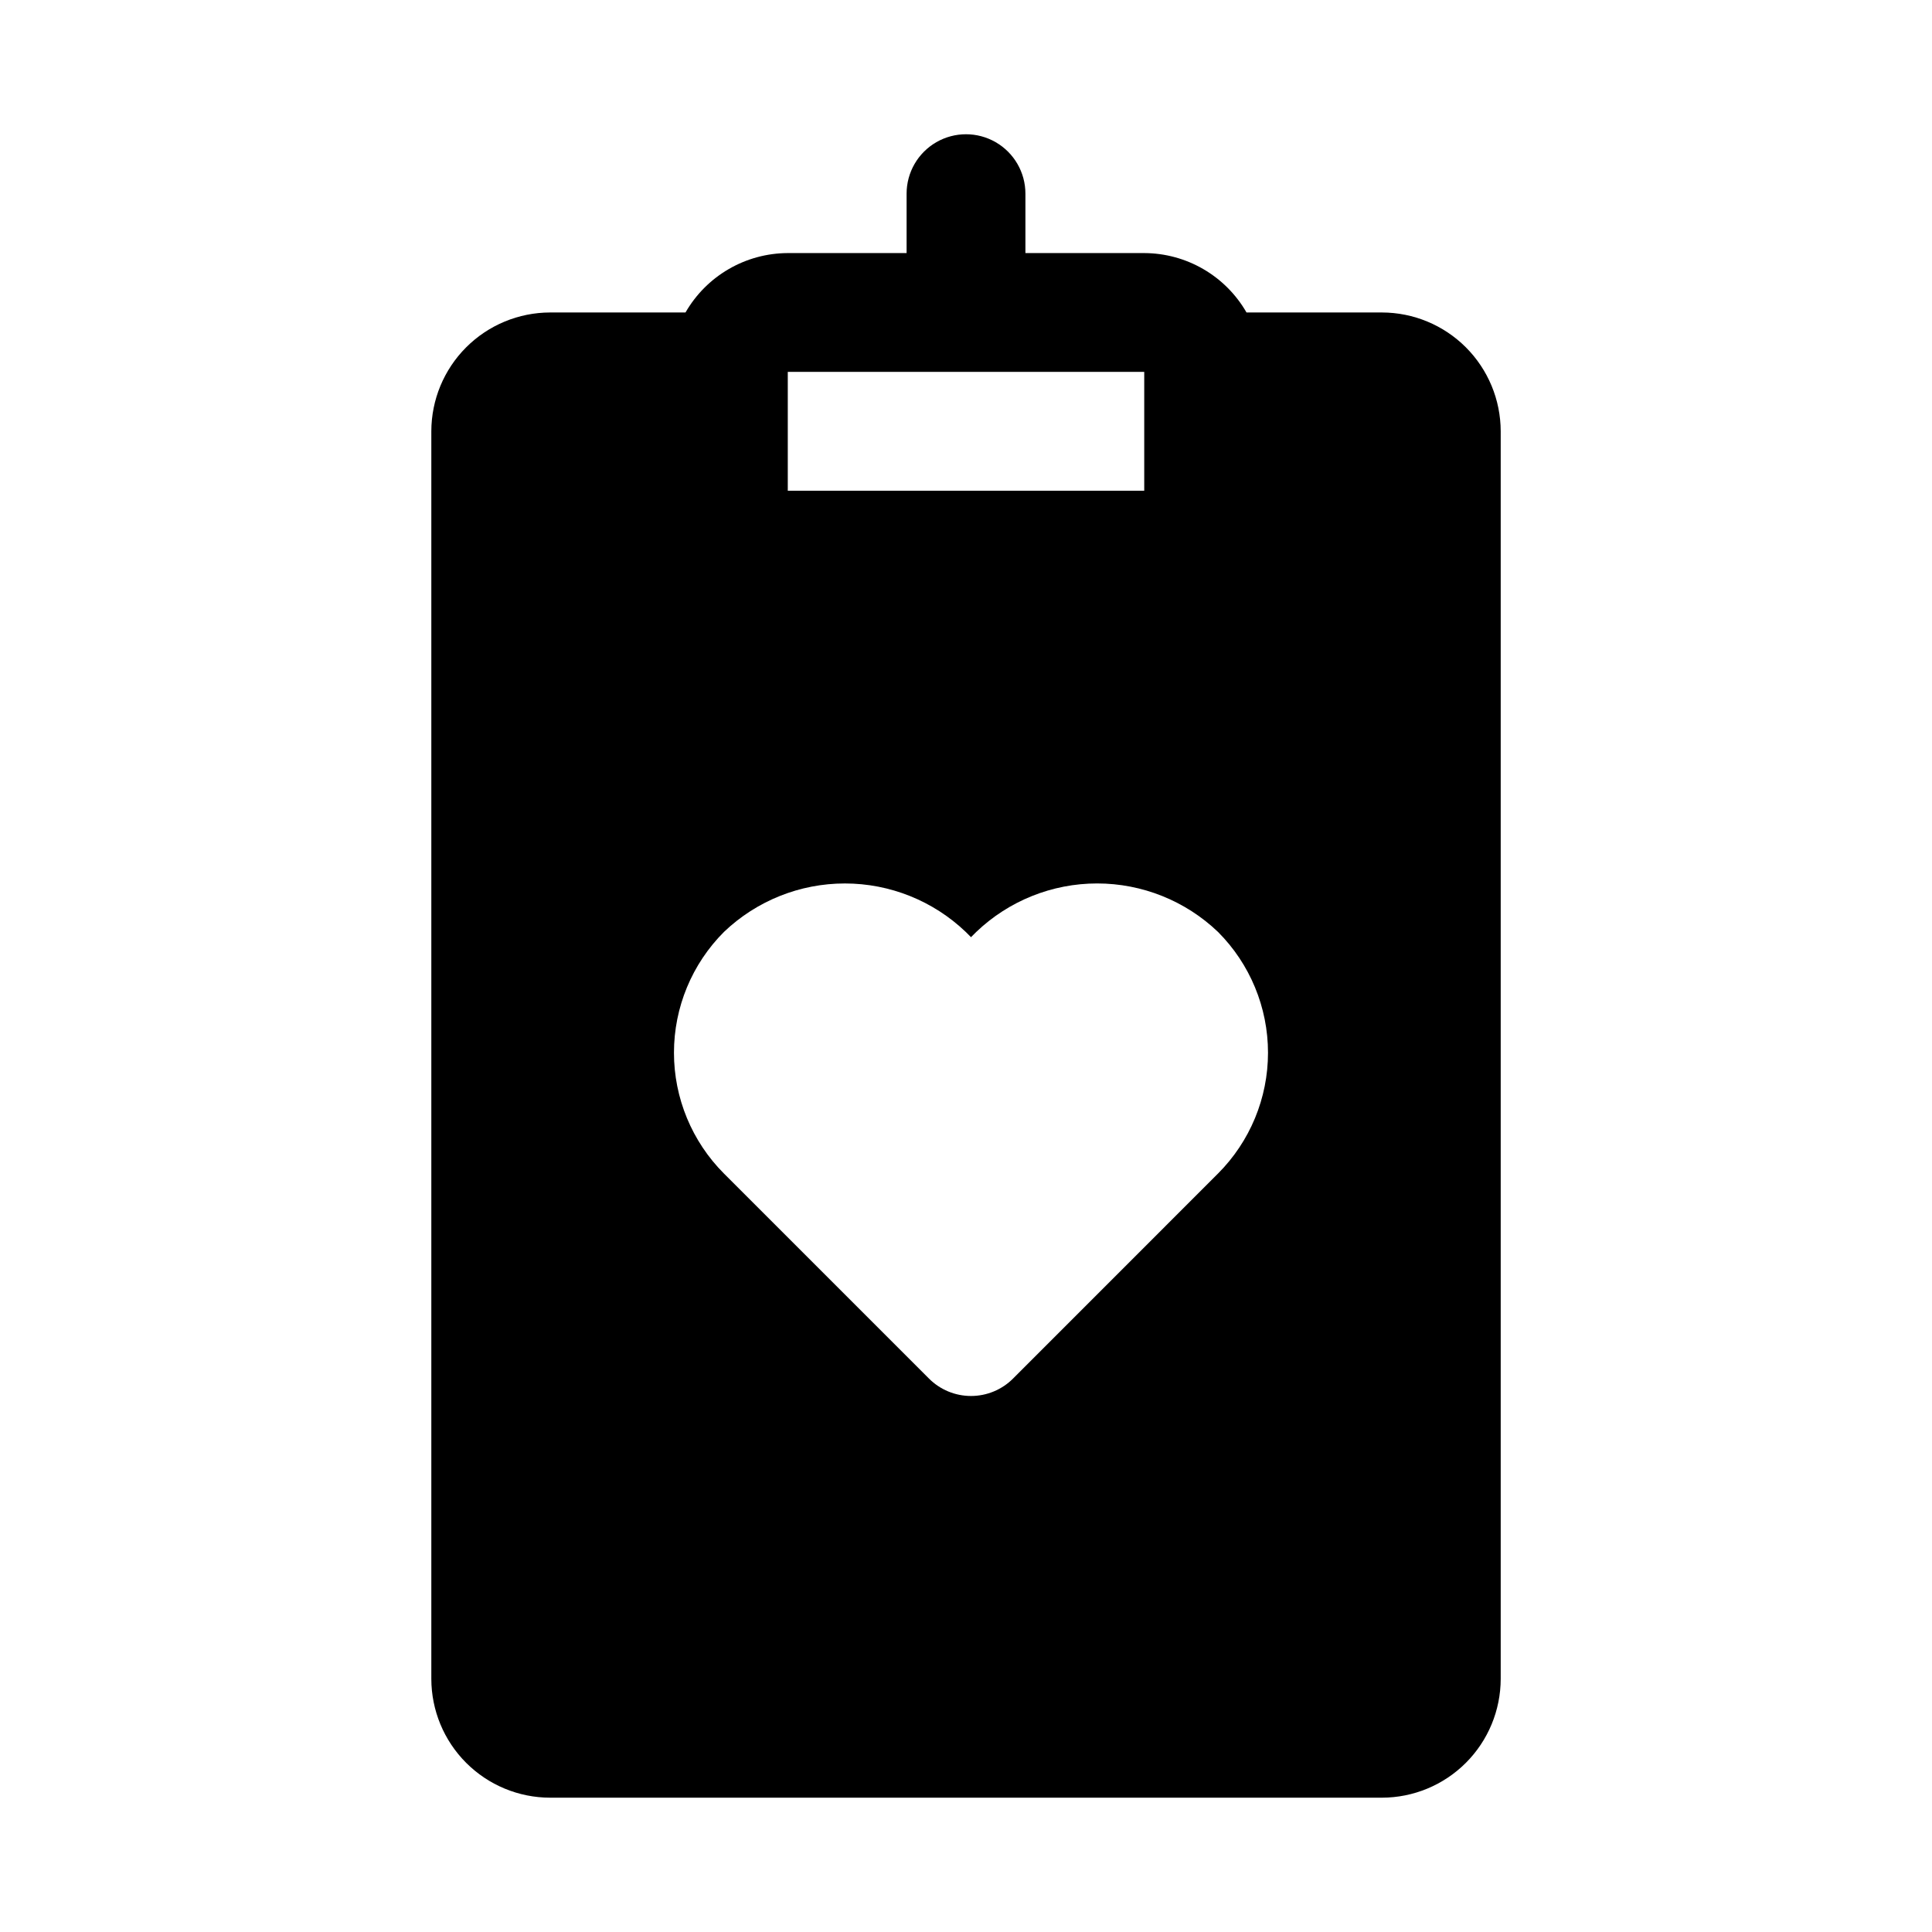
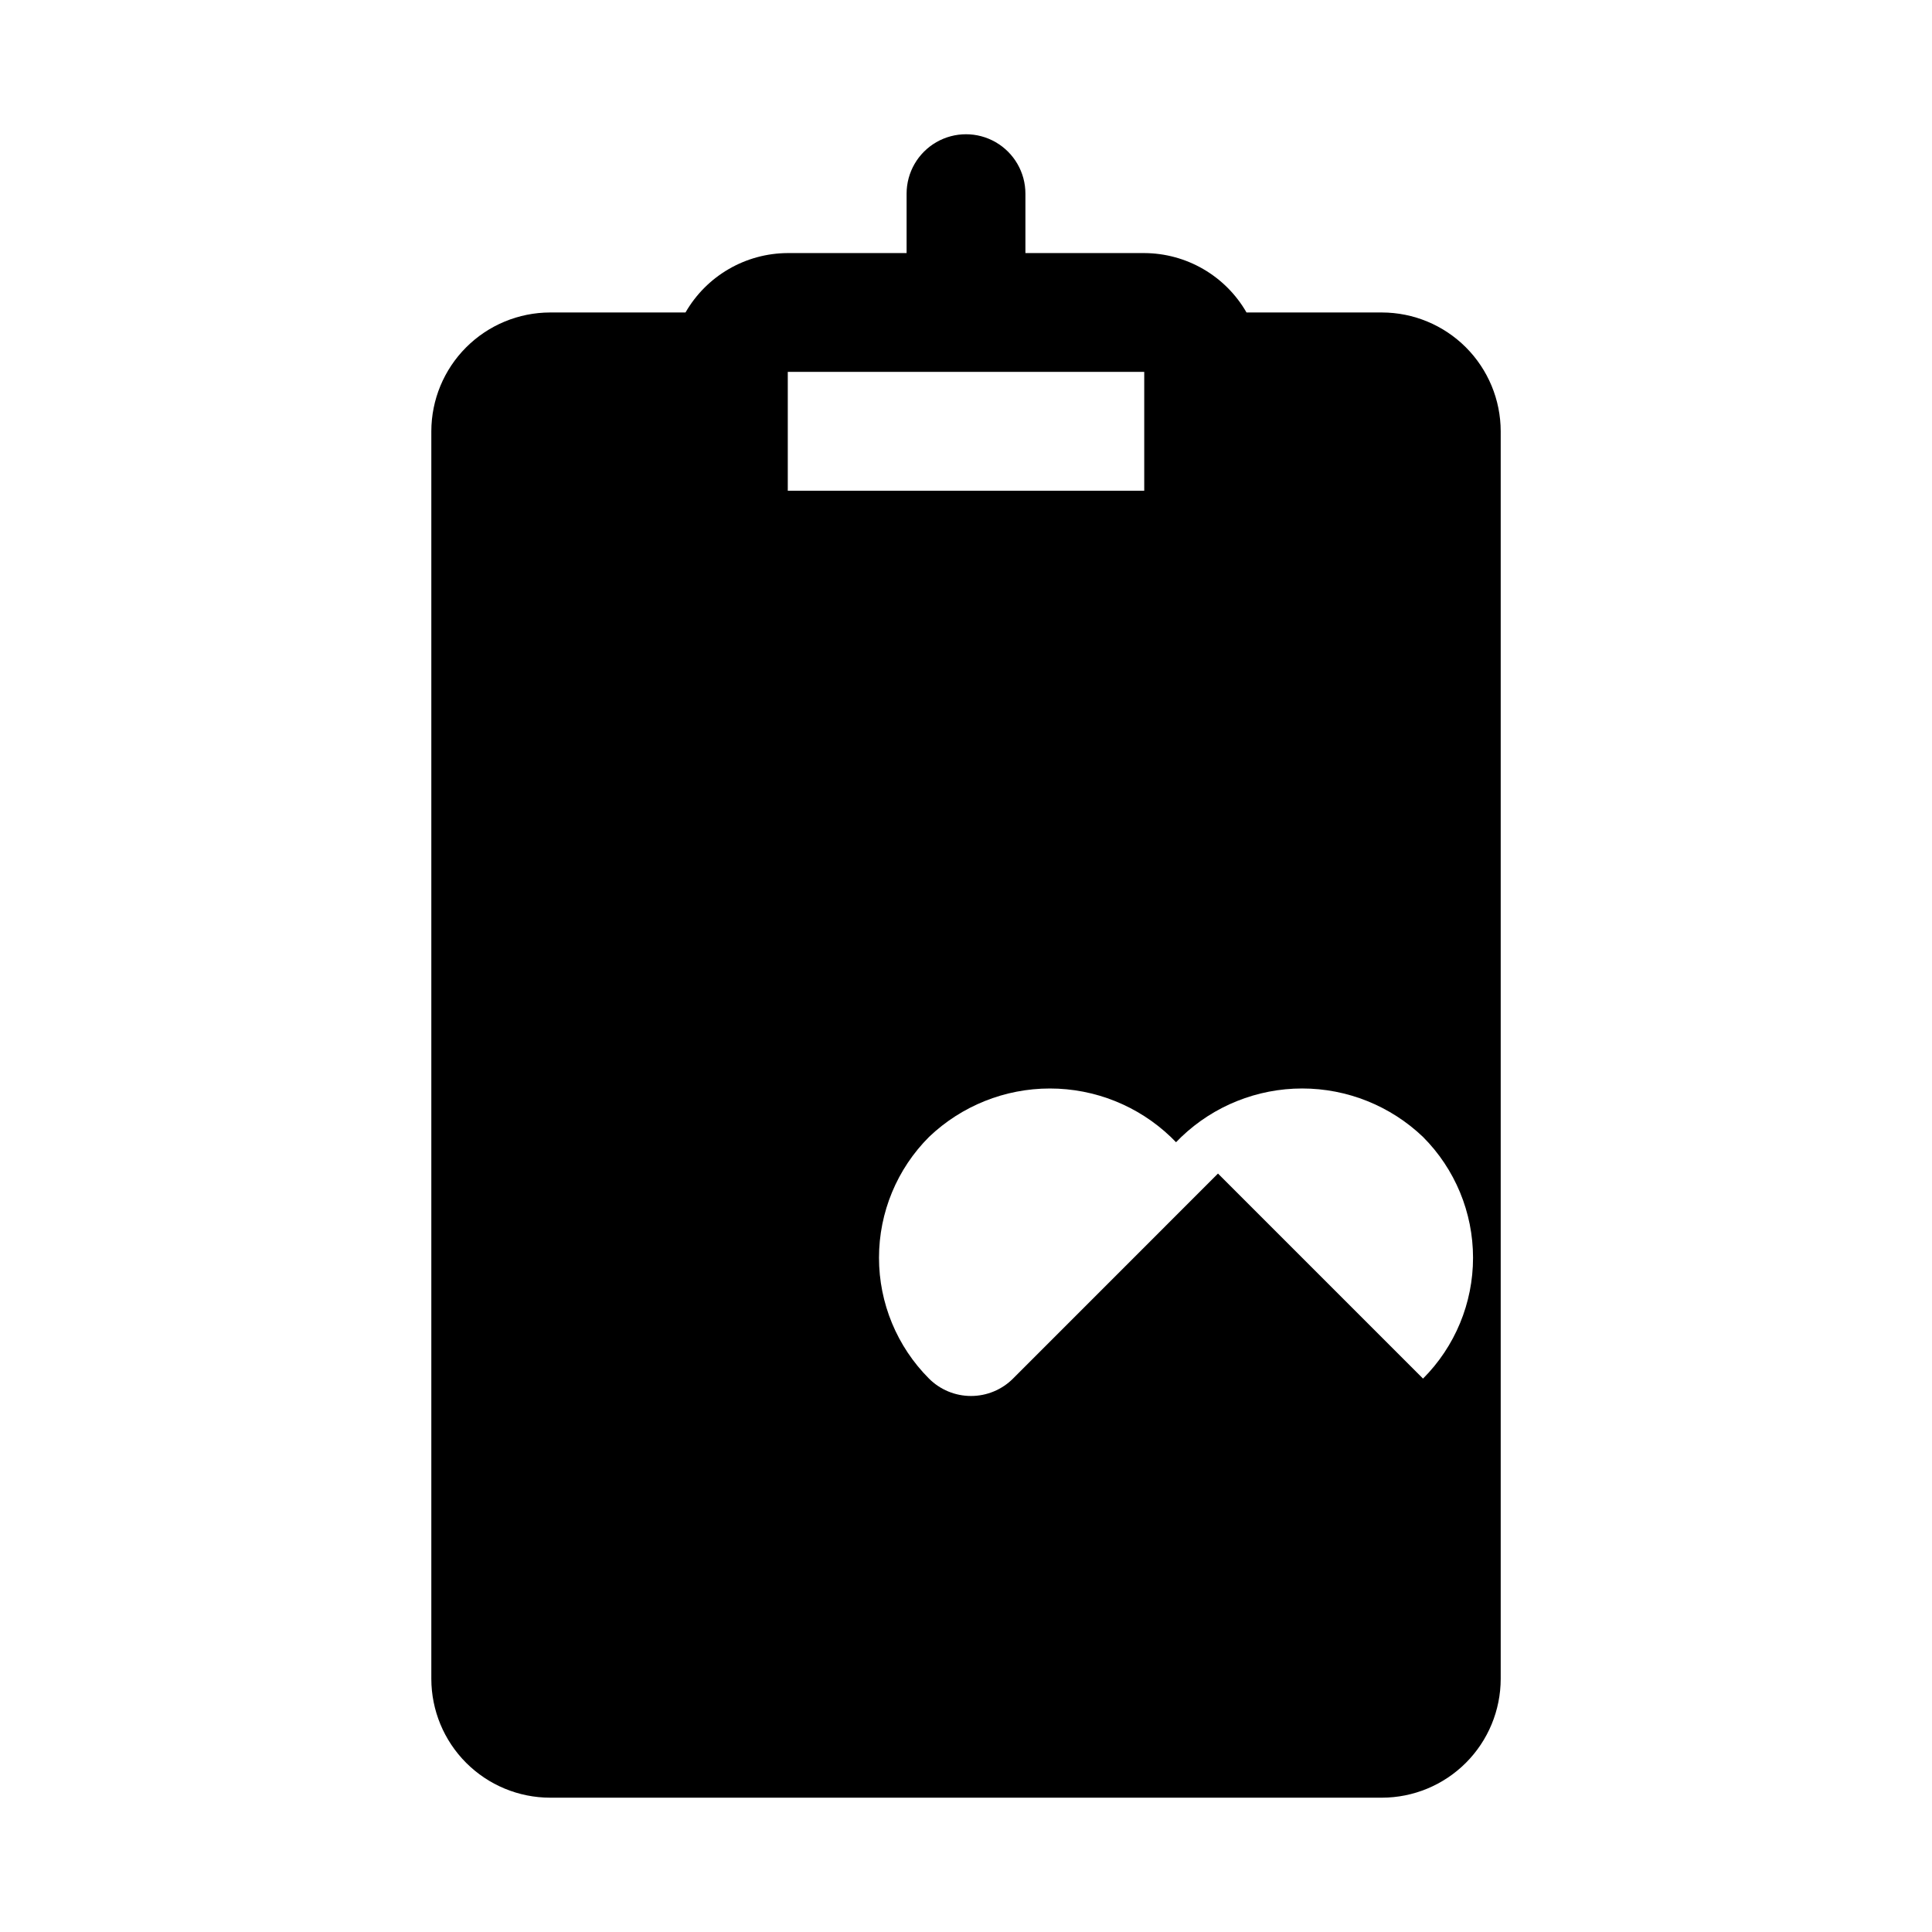
<svg xmlns="http://www.w3.org/2000/svg" fill="#000000" width="800px" height="800px" version="1.1" viewBox="144 144 512 512">
-   <path d="m510.21 226.81h-35.871c-5.578-9.707-15.91-15.703-27.105-15.742h-31.488v-15.746c0-5.625-3-10.82-7.871-13.633s-10.875-2.812-15.746 0-7.871 8.008-7.871 13.633v15.746h-31.488c-11.195 0.039-21.523 6.035-27.105 15.742h-35.871c-8.348 0.012-16.348 3.332-22.254 9.234-5.902 5.906-9.223 13.906-9.234 22.254v330.62c0.012 8.348 3.332 16.352 9.234 22.254 5.906 5.902 13.906 9.227 22.254 9.234h220.42c8.348-0.008 16.352-3.332 22.254-9.234 5.902-5.902 9.223-13.906 9.234-22.254v-330.62c-0.012-8.348-3.332-16.348-9.234-22.254-5.902-5.902-13.906-9.223-22.254-9.234zm-157.44 15.746h94.465v31.488h-94.465zm114.01 212.45-54.32 54.336c-2.953 2.953-6.957 4.609-11.133 4.609-4.176 0-8.18-1.656-11.133-4.609l-54.336-54.336c-8.488-8.5-13.254-20.02-13.25-32.031 0-12.012 4.773-23.527 13.27-32.023 8.629-8.234 20.098-12.828 32.027-12.824 11.93 0 23.398 4.602 32.023 12.84l1.398 1.398 1.398-1.398c8.625-8.242 20.098-12.844 32.027-12.844 11.93 0 23.402 4.602 32.027 12.844 8.484 8.496 13.254 20.012 13.254 32.02 0 12.008-4.769 23.523-13.254 32.02z" />
+   <path d="m510.21 226.81h-35.871c-5.578-9.707-15.91-15.703-27.105-15.742h-31.488v-15.746c0-5.625-3-10.82-7.871-13.633s-10.875-2.812-15.746 0-7.871 8.008-7.871 13.633v15.746h-31.488c-11.195 0.039-21.523 6.035-27.105 15.742h-35.871c-8.348 0.012-16.348 3.332-22.254 9.234-5.902 5.906-9.223 13.906-9.234 22.254v330.62c0.012 8.348 3.332 16.352 9.234 22.254 5.906 5.902 13.906 9.227 22.254 9.234h220.42c8.348-0.008 16.352-3.332 22.254-9.234 5.902-5.902 9.223-13.906 9.234-22.254v-330.62c-0.012-8.348-3.332-16.348-9.234-22.254-5.902-5.902-13.906-9.223-22.254-9.234zm-157.44 15.746h94.465v31.488h-94.465zm114.01 212.45-54.32 54.336c-2.953 2.953-6.957 4.609-11.133 4.609-4.176 0-8.18-1.656-11.133-4.609c-8.488-8.5-13.254-20.02-13.25-32.031 0-12.012 4.773-23.527 13.27-32.023 8.629-8.234 20.098-12.828 32.027-12.824 11.93 0 23.398 4.602 32.023 12.84l1.398 1.398 1.398-1.398c8.625-8.242 20.098-12.844 32.027-12.844 11.93 0 23.402 4.602 32.027 12.844 8.484 8.496 13.254 20.012 13.254 32.02 0 12.008-4.769 23.523-13.254 32.02z" />
</svg>